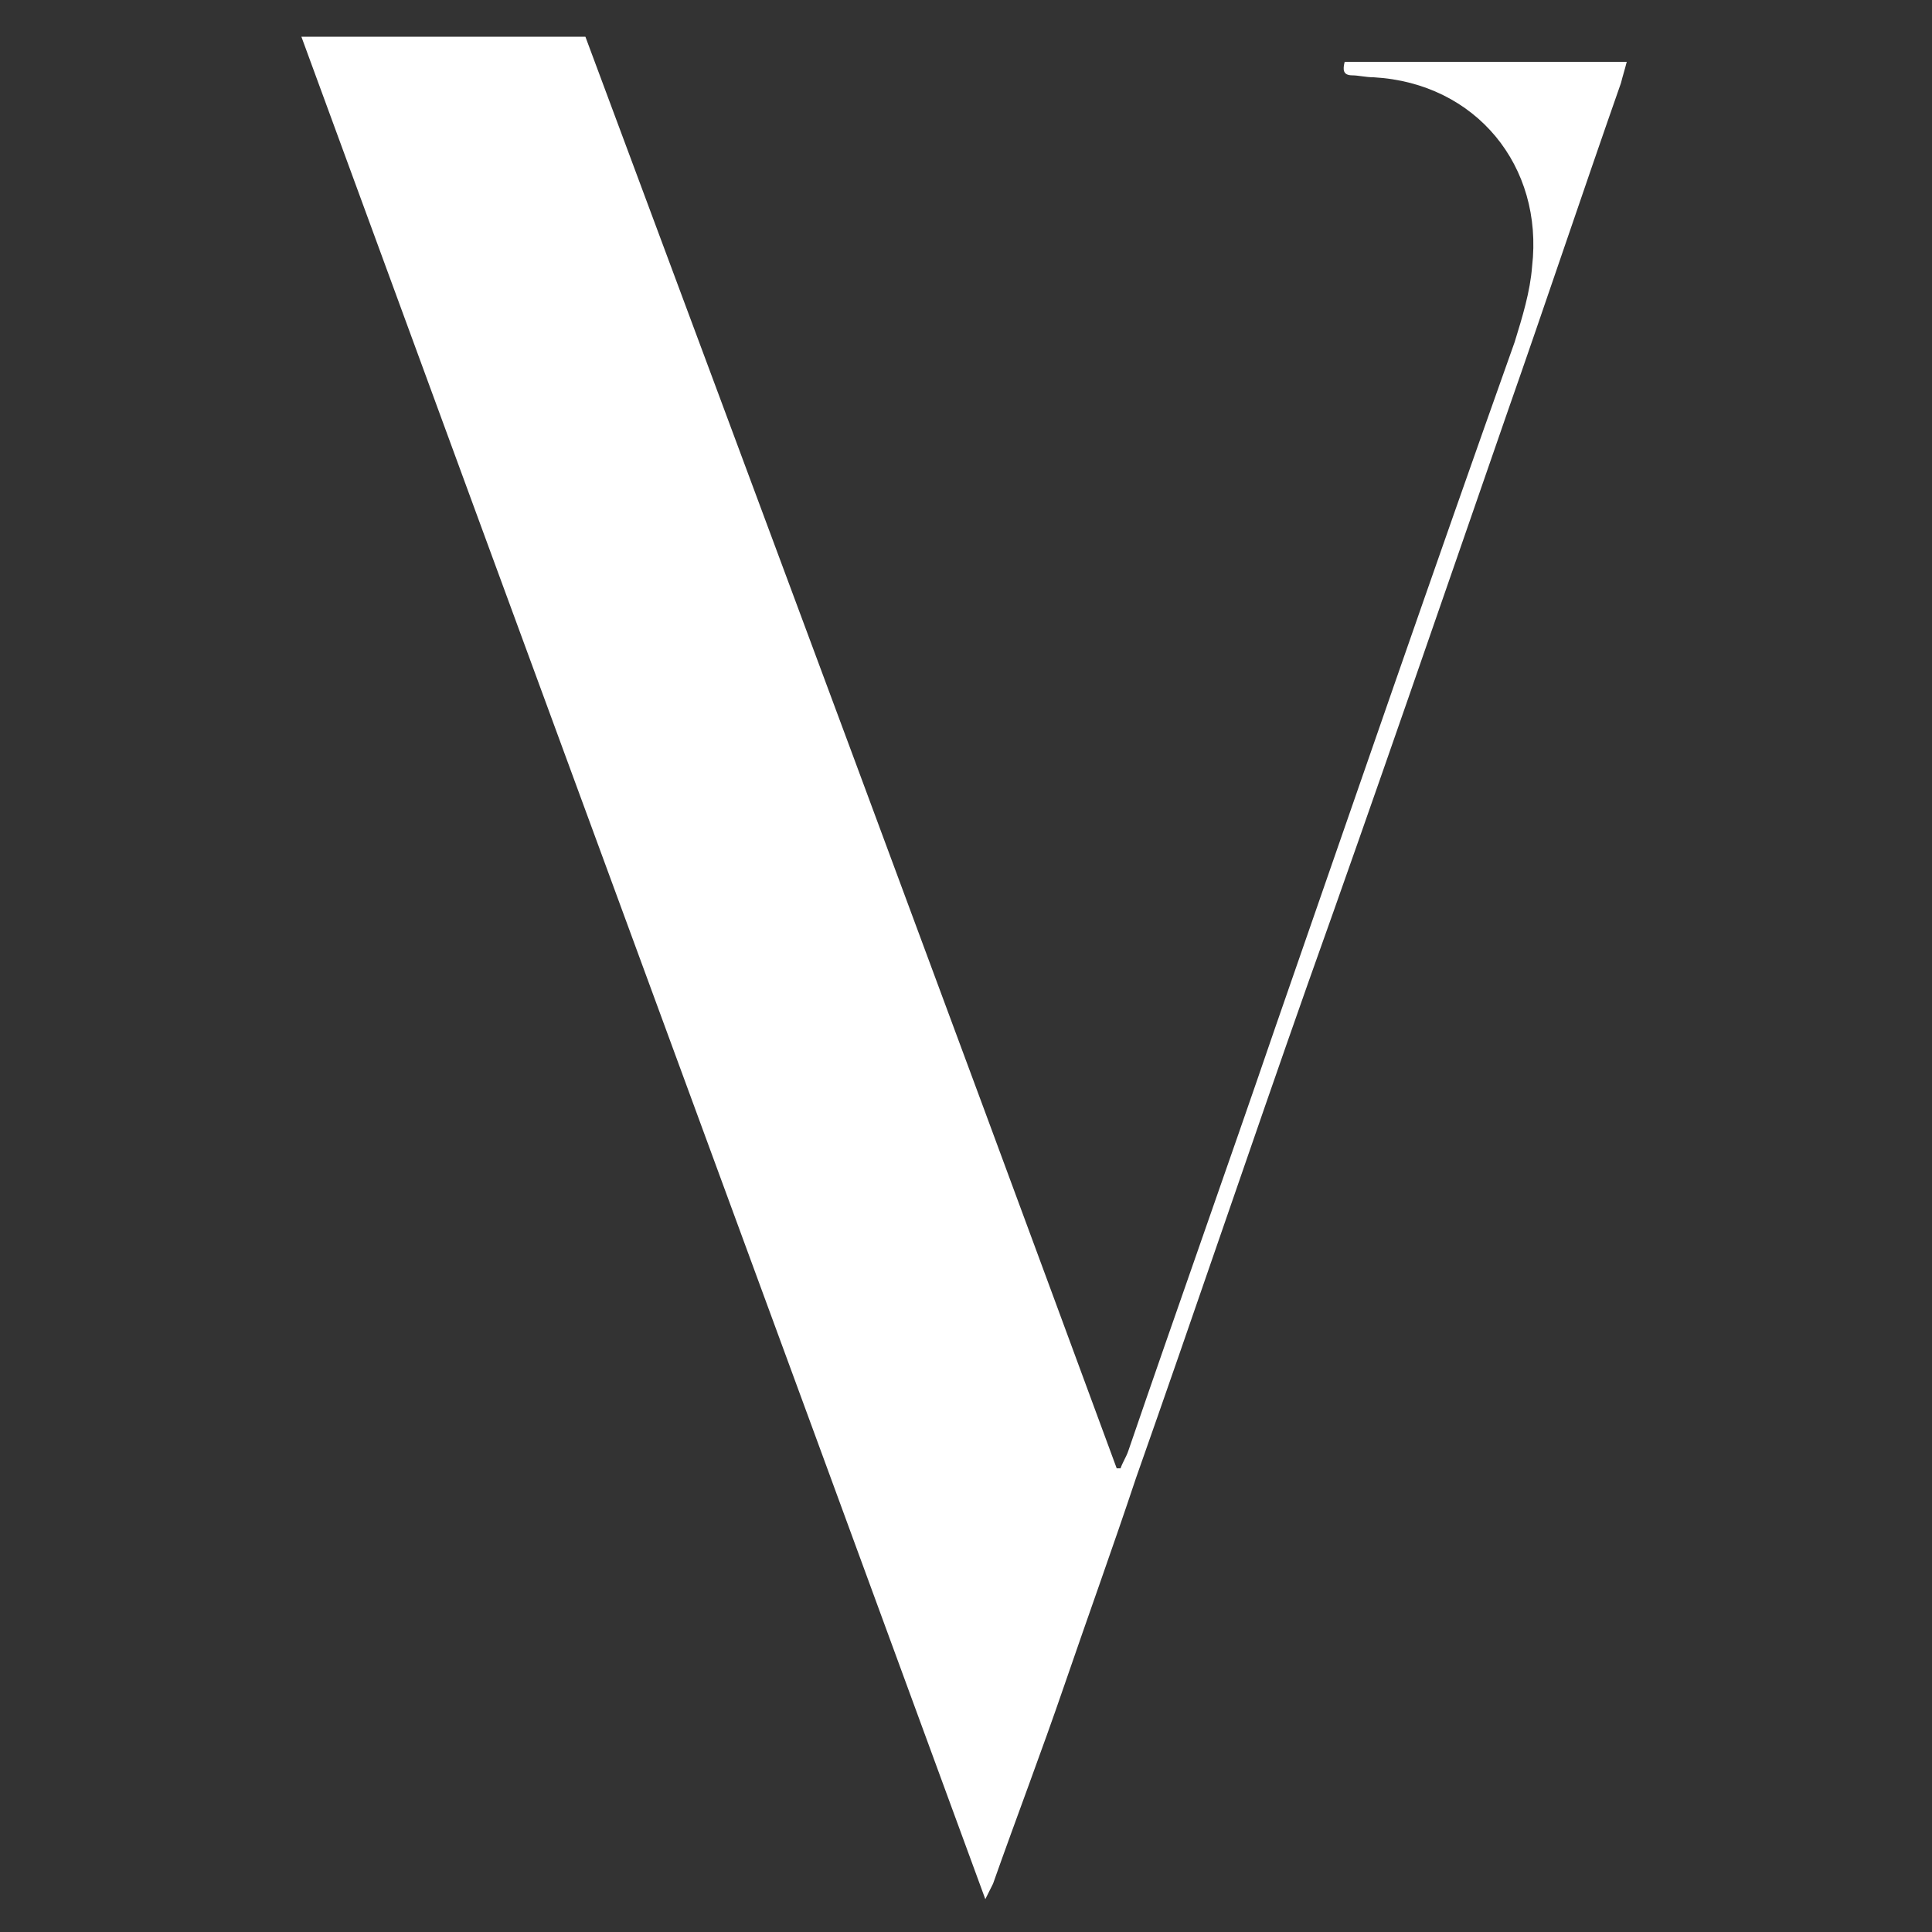
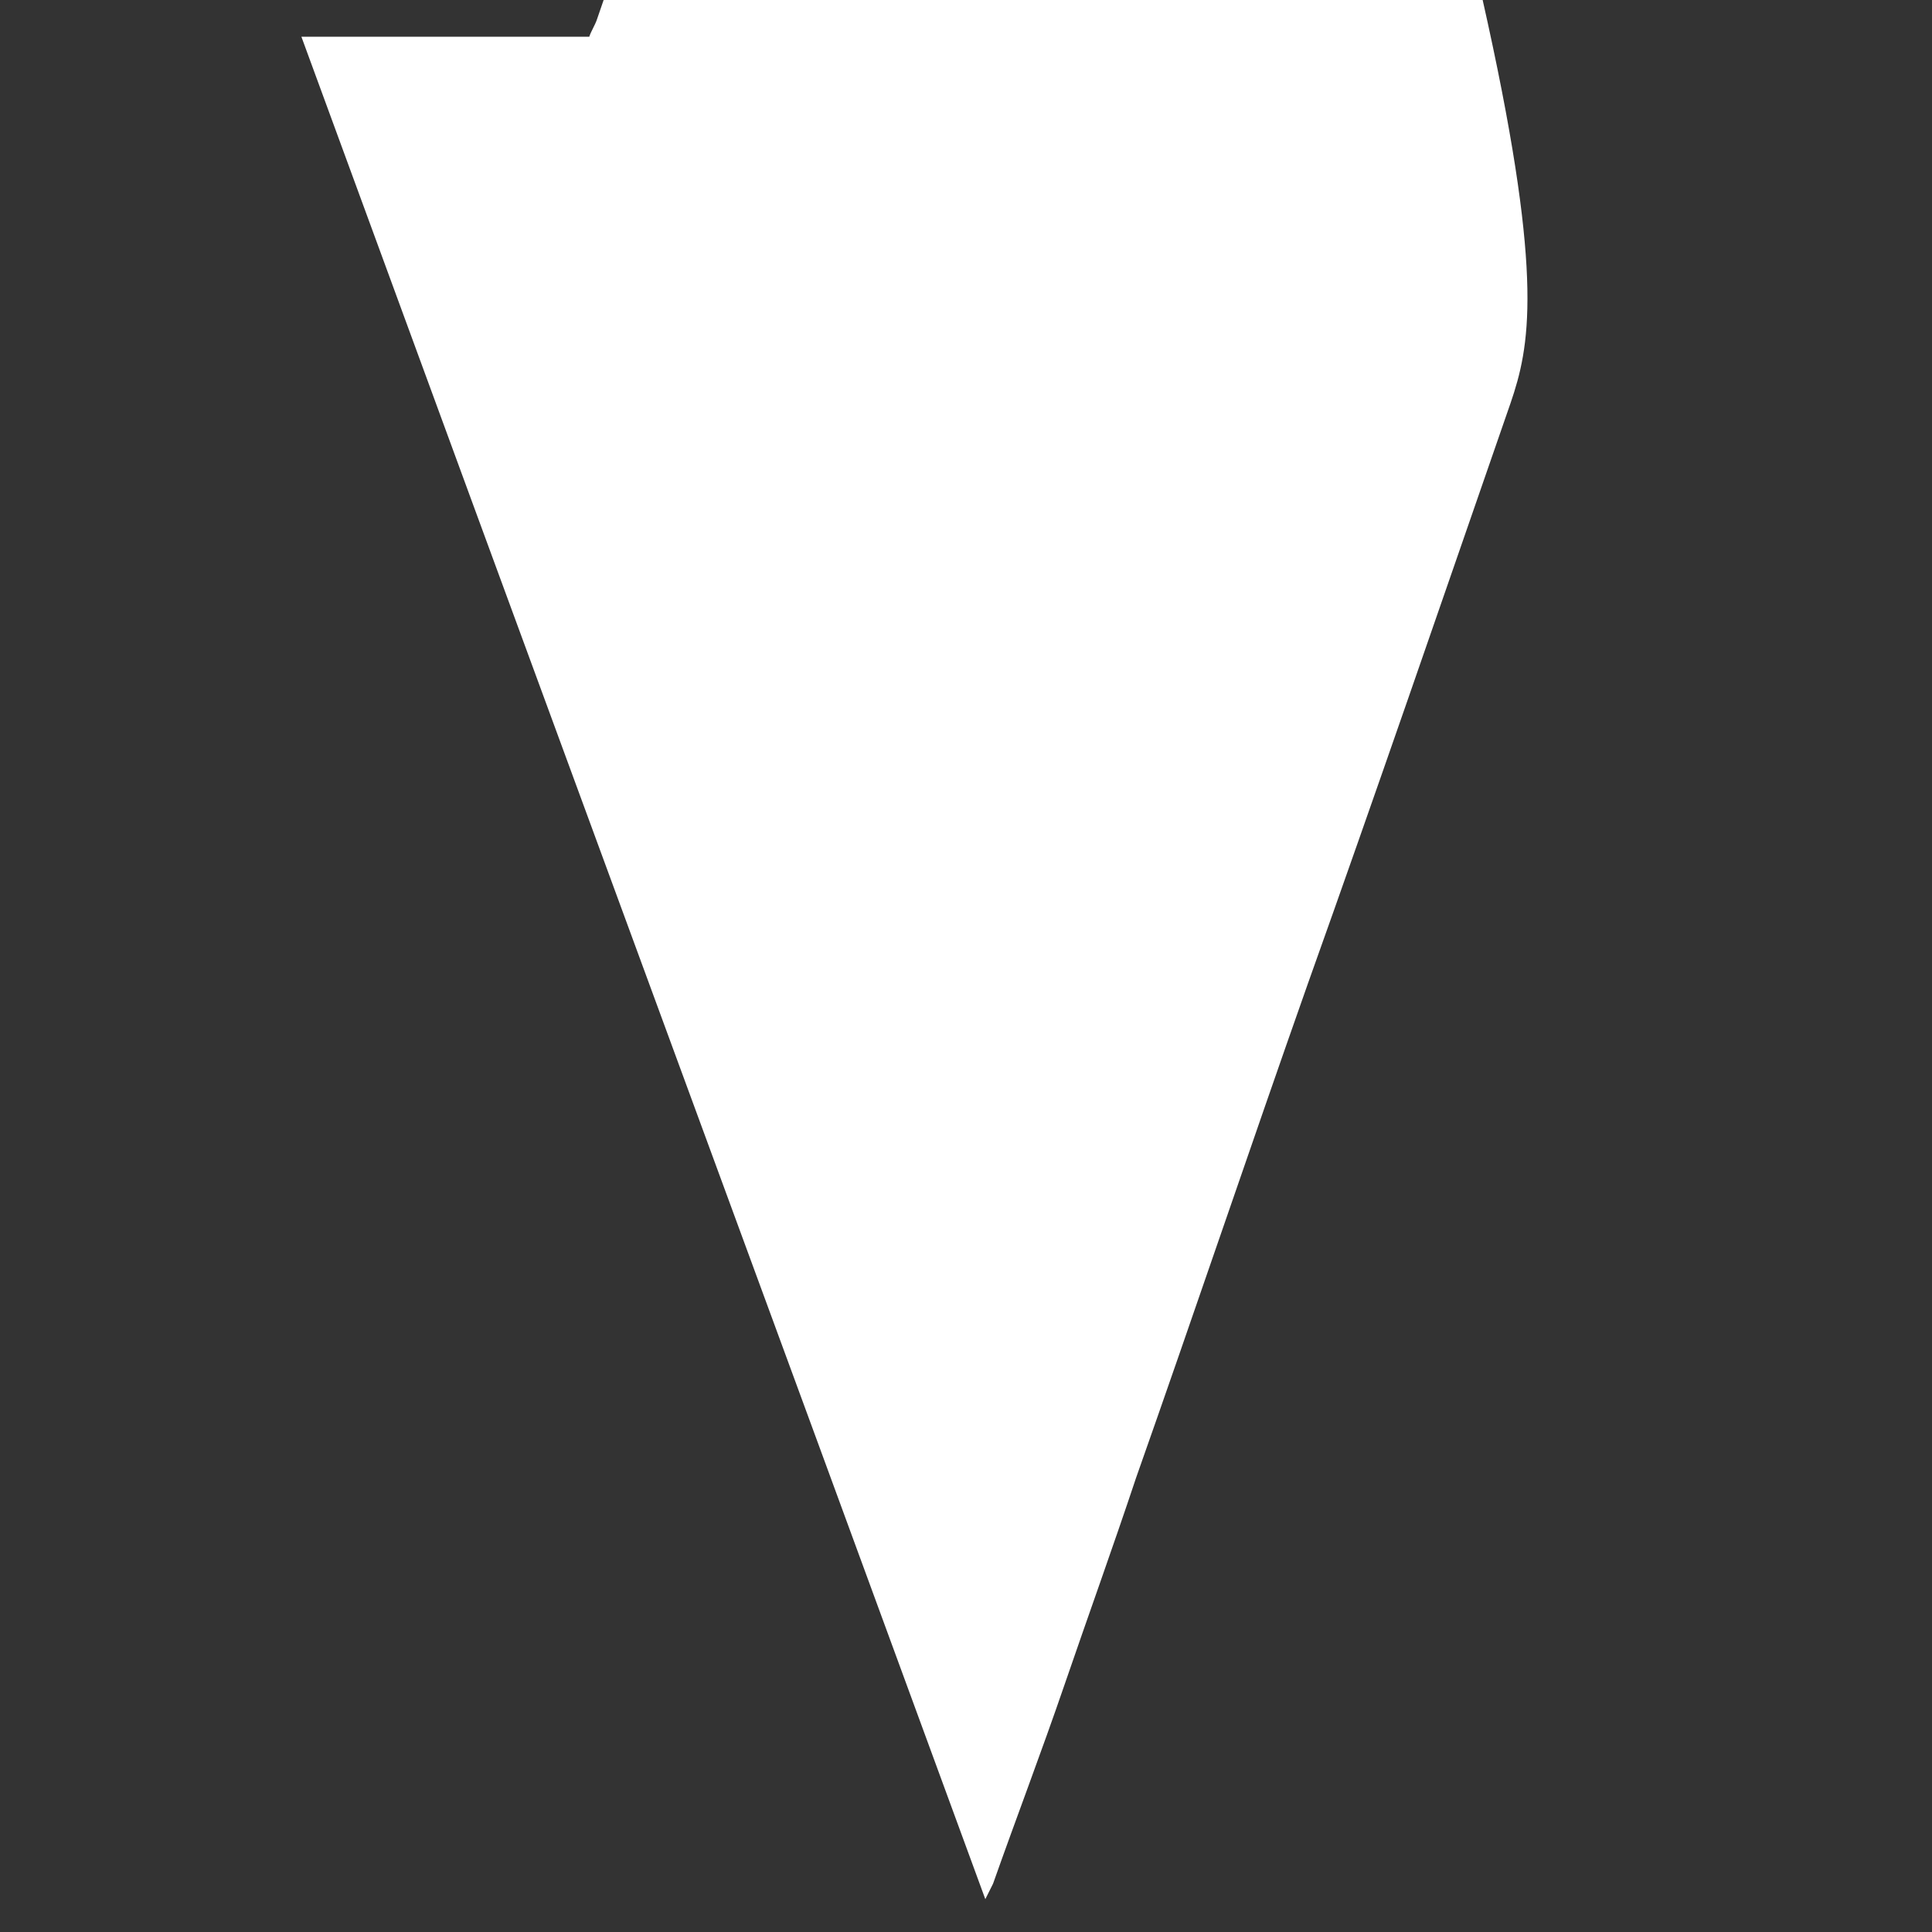
<svg xmlns="http://www.w3.org/2000/svg" version="1.1" id="Layer_1" x="0px" y="0px" viewBox="0 0 100 100" style="enable-background:new 0 0 100 100;" xml:space="preserve">
  <rect x="0" y="0" width="100" height="100" fill="#333333" stroke="none" />
  <style type="text/css"> .st0{fill:#FFFFFF;} </style>
-   <path class="st0" d="M15.6,1.9c5,0,9.8,0,14.7,0C39.5,26.6,48.7,51.3,57.8,76c0.1,0,0.1,0,0.2,0c0.1-0.3,0.3-0.6,0.4-0.9 c2.5-7.3,5.1-14.6,7.6-21.9c4.1-11.8,8.2-23.7,12.4-35.5c0.4-1.3,0.8-2.6,0.9-3.9c0.6-5.2-2.9-9.5-8.2-9.8c-0.4,0-0.8-0.1-1.1-0.1 c-0.5,0-0.5-0.3-0.4-0.7c4.8,0,9.6,0,14.6,0c-0.1,0.4-0.2,0.7-0.3,1.1C81.9,10,80,15.7,78,21.4c-3.4,9.8-6.8,19.7-10.3,29.5 c-3,8.5-5.9,17.1-8.9,25.6c-1.2,3.6-2.5,7.2-3.7,10.7s-2.5,6.9-3.7,10.3c-0.1,0.2-0.2,0.4-0.4,0.8C39.2,66.1,27.4,34.1,15.6,1.9z" />
+   <path class="st0" d="M15.6,1.9c5,0,9.8,0,14.7,0c0.1,0,0.1,0,0.2,0c0.1-0.3,0.3-0.6,0.4-0.9 c2.5-7.3,5.1-14.6,7.6-21.9c4.1-11.8,8.2-23.7,12.4-35.5c0.4-1.3,0.8-2.6,0.9-3.9c0.6-5.2-2.9-9.5-8.2-9.8c-0.4,0-0.8-0.1-1.1-0.1 c-0.5,0-0.5-0.3-0.4-0.7c4.8,0,9.6,0,14.6,0c-0.1,0.4-0.2,0.7-0.3,1.1C81.9,10,80,15.7,78,21.4c-3.4,9.8-6.8,19.7-10.3,29.5 c-3,8.5-5.9,17.1-8.9,25.6c-1.2,3.6-2.5,7.2-3.7,10.7s-2.5,6.9-3.7,10.3c-0.1,0.2-0.2,0.4-0.4,0.8C39.2,66.1,27.4,34.1,15.6,1.9z" />
</svg>